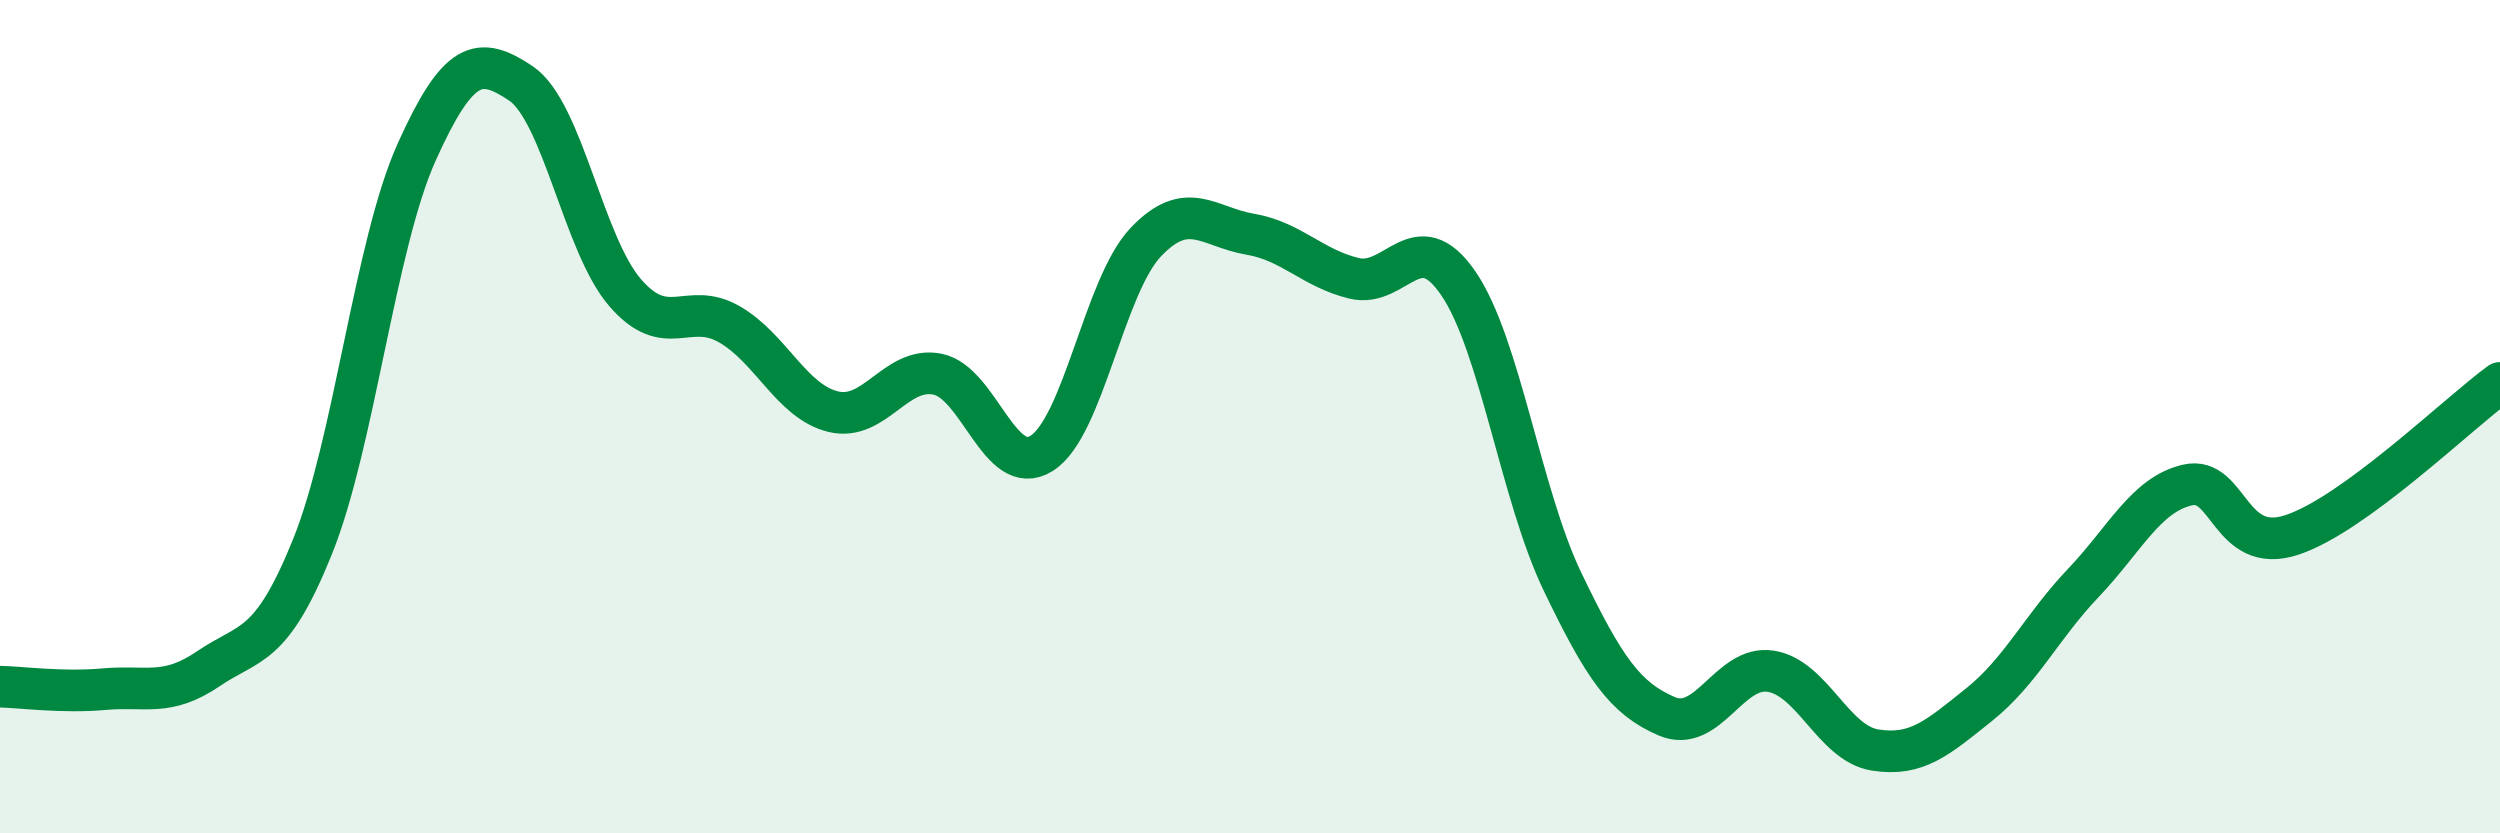
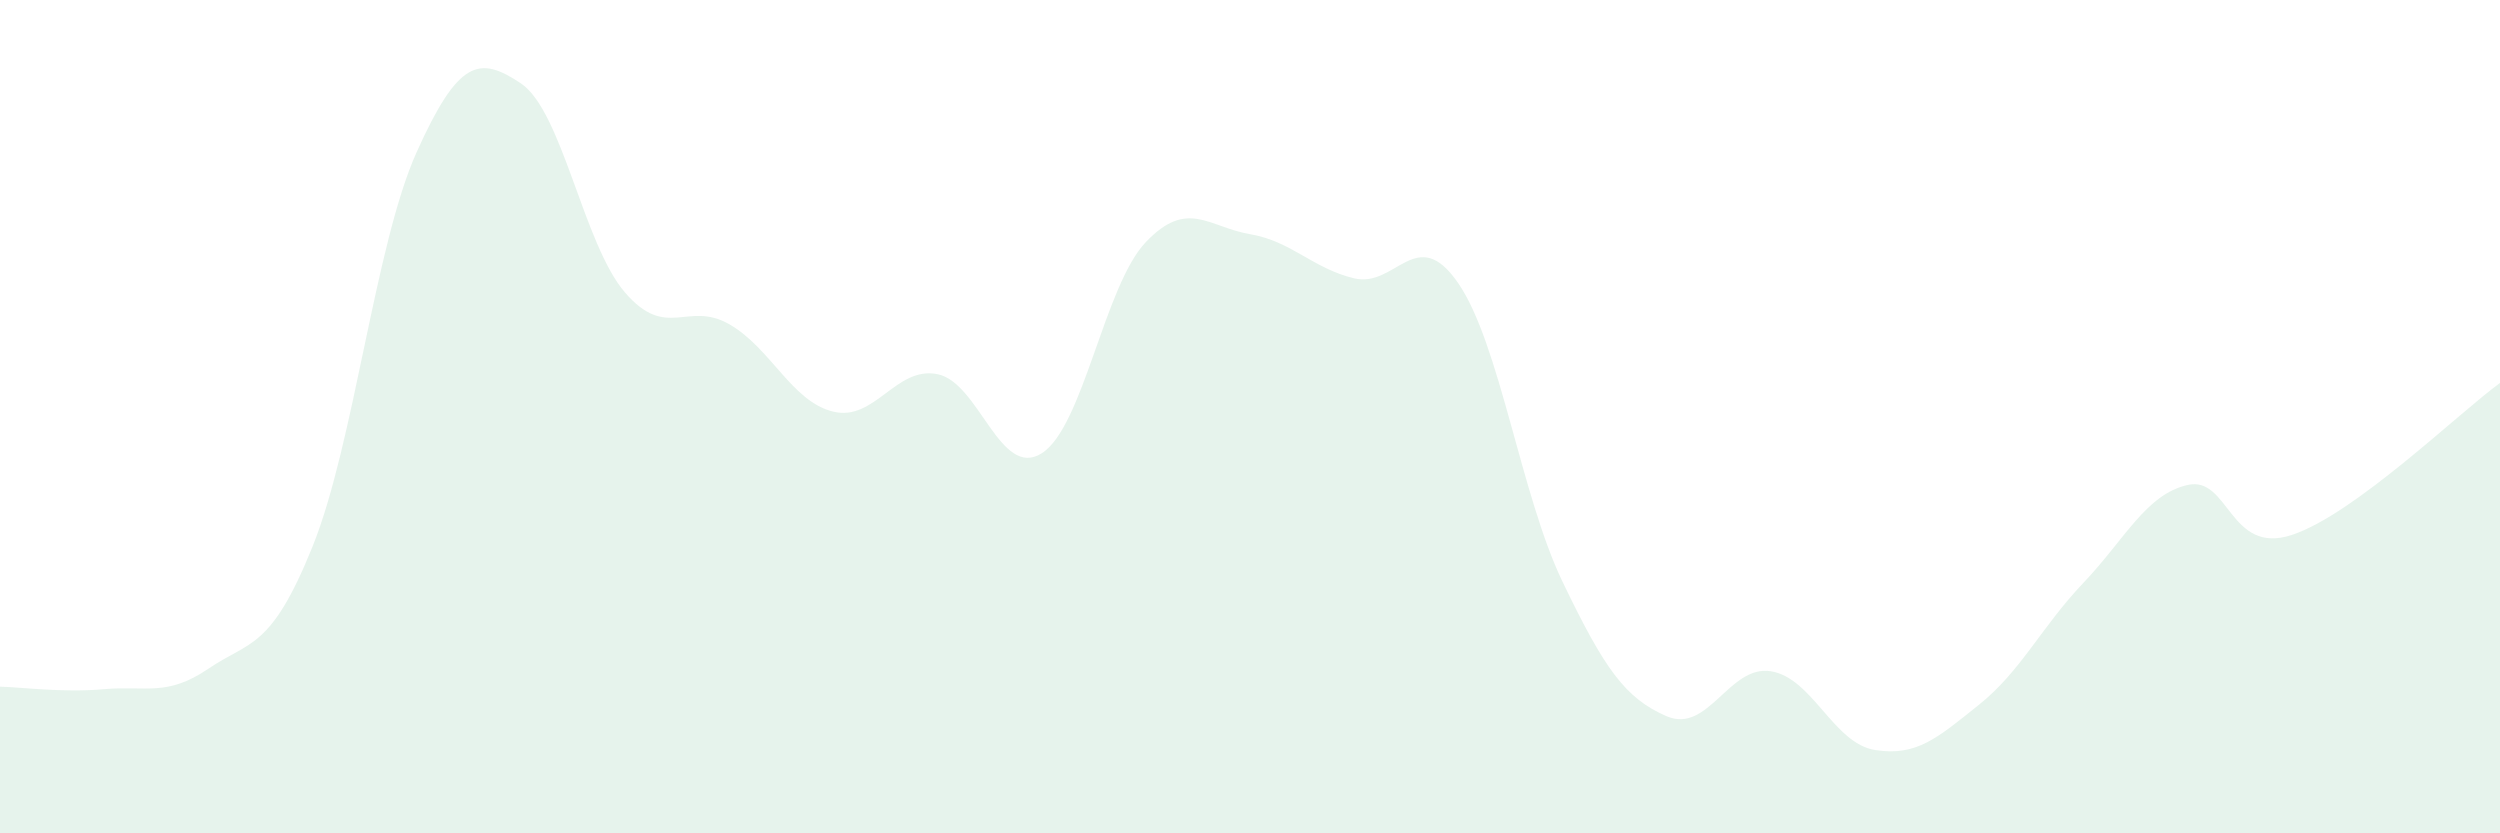
<svg xmlns="http://www.w3.org/2000/svg" width="60" height="20" viewBox="0 0 60 20">
  <path d="M 0,16.48 C 0.5,16.49 1.5,16.63 2.5,16.54 C 3.5,16.45 4,16.73 5,16.05 C 6,15.37 6.5,15.6 7.5,13.12 C 8.5,10.64 9,5.87 10,3.65 C 11,1.43 11.5,1.33 12.5,2 C 13.5,2.67 14,5.86 15,7.02 C 16,8.18 16.5,7.21 17.5,7.78 C 18.5,8.35 19,9.64 20,9.88 C 21,10.12 21.5,8.78 22.5,8.98 C 23.5,9.18 24,11.51 25,10.88 C 26,10.25 26.5,6.86 27.5,5.81 C 28.5,4.76 29,5.45 30,5.62 C 31,5.79 31.5,6.44 32.5,6.68 C 33.5,6.92 34,5.34 35,6.8 C 36,8.26 36.5,11.88 37.5,13.96 C 38.5,16.04 39,16.76 40,17.19 C 41,17.62 41.5,15.95 42.5,16.11 C 43.5,16.27 44,17.84 45,18 C 46,18.16 46.5,17.71 47.5,16.91 C 48.5,16.11 49,15.04 50,13.99 C 51,12.94 51.5,11.87 52.5,11.64 C 53.5,11.41 53.5,13.33 55,12.84 C 56.5,12.35 59,9.92 60,9.19L60 20L0 20Z" fill="#008740" opacity="0.1" stroke-linecap="round" stroke-linejoin="round" />
-   <path d="M 0,16.48 C 0.5,16.49 1.5,16.63 2.5,16.54 C 3.5,16.45 4,16.73 5,16.05 C 6,15.37 6.5,15.6 7.5,13.12 C 8.5,10.64 9,5.87 10,3.65 C 11,1.43 11.5,1.33 12.5,2 C 13.5,2.67 14,5.86 15,7.02 C 16,8.18 16.5,7.21 17.5,7.78 C 18.5,8.35 19,9.64 20,9.88 C 21,10.12 21.5,8.78 22.5,8.98 C 23.5,9.18 24,11.51 25,10.88 C 26,10.25 26.5,6.86 27.5,5.81 C 28.5,4.76 29,5.45 30,5.62 C 31,5.79 31.5,6.44 32.5,6.68 C 33.5,6.92 34,5.34 35,6.8 C 36,8.26 36.5,11.88 37.5,13.96 C 38.5,16.04 39,16.76 40,17.19 C 41,17.62 41.5,15.95 42.5,16.11 C 43.5,16.27 44,17.84 45,18 C 46,18.16 46.5,17.71 47.5,16.91 C 48.5,16.11 49,15.04 50,13.99 C 51,12.94 51.5,11.87 52.5,11.64 C 53.5,11.41 53.5,13.33 55,12.84 C 56.5,12.35 59,9.92 60,9.19" stroke="#008740" stroke-width="1" fill="none" stroke-linecap="round" stroke-linejoin="round" />
</svg>